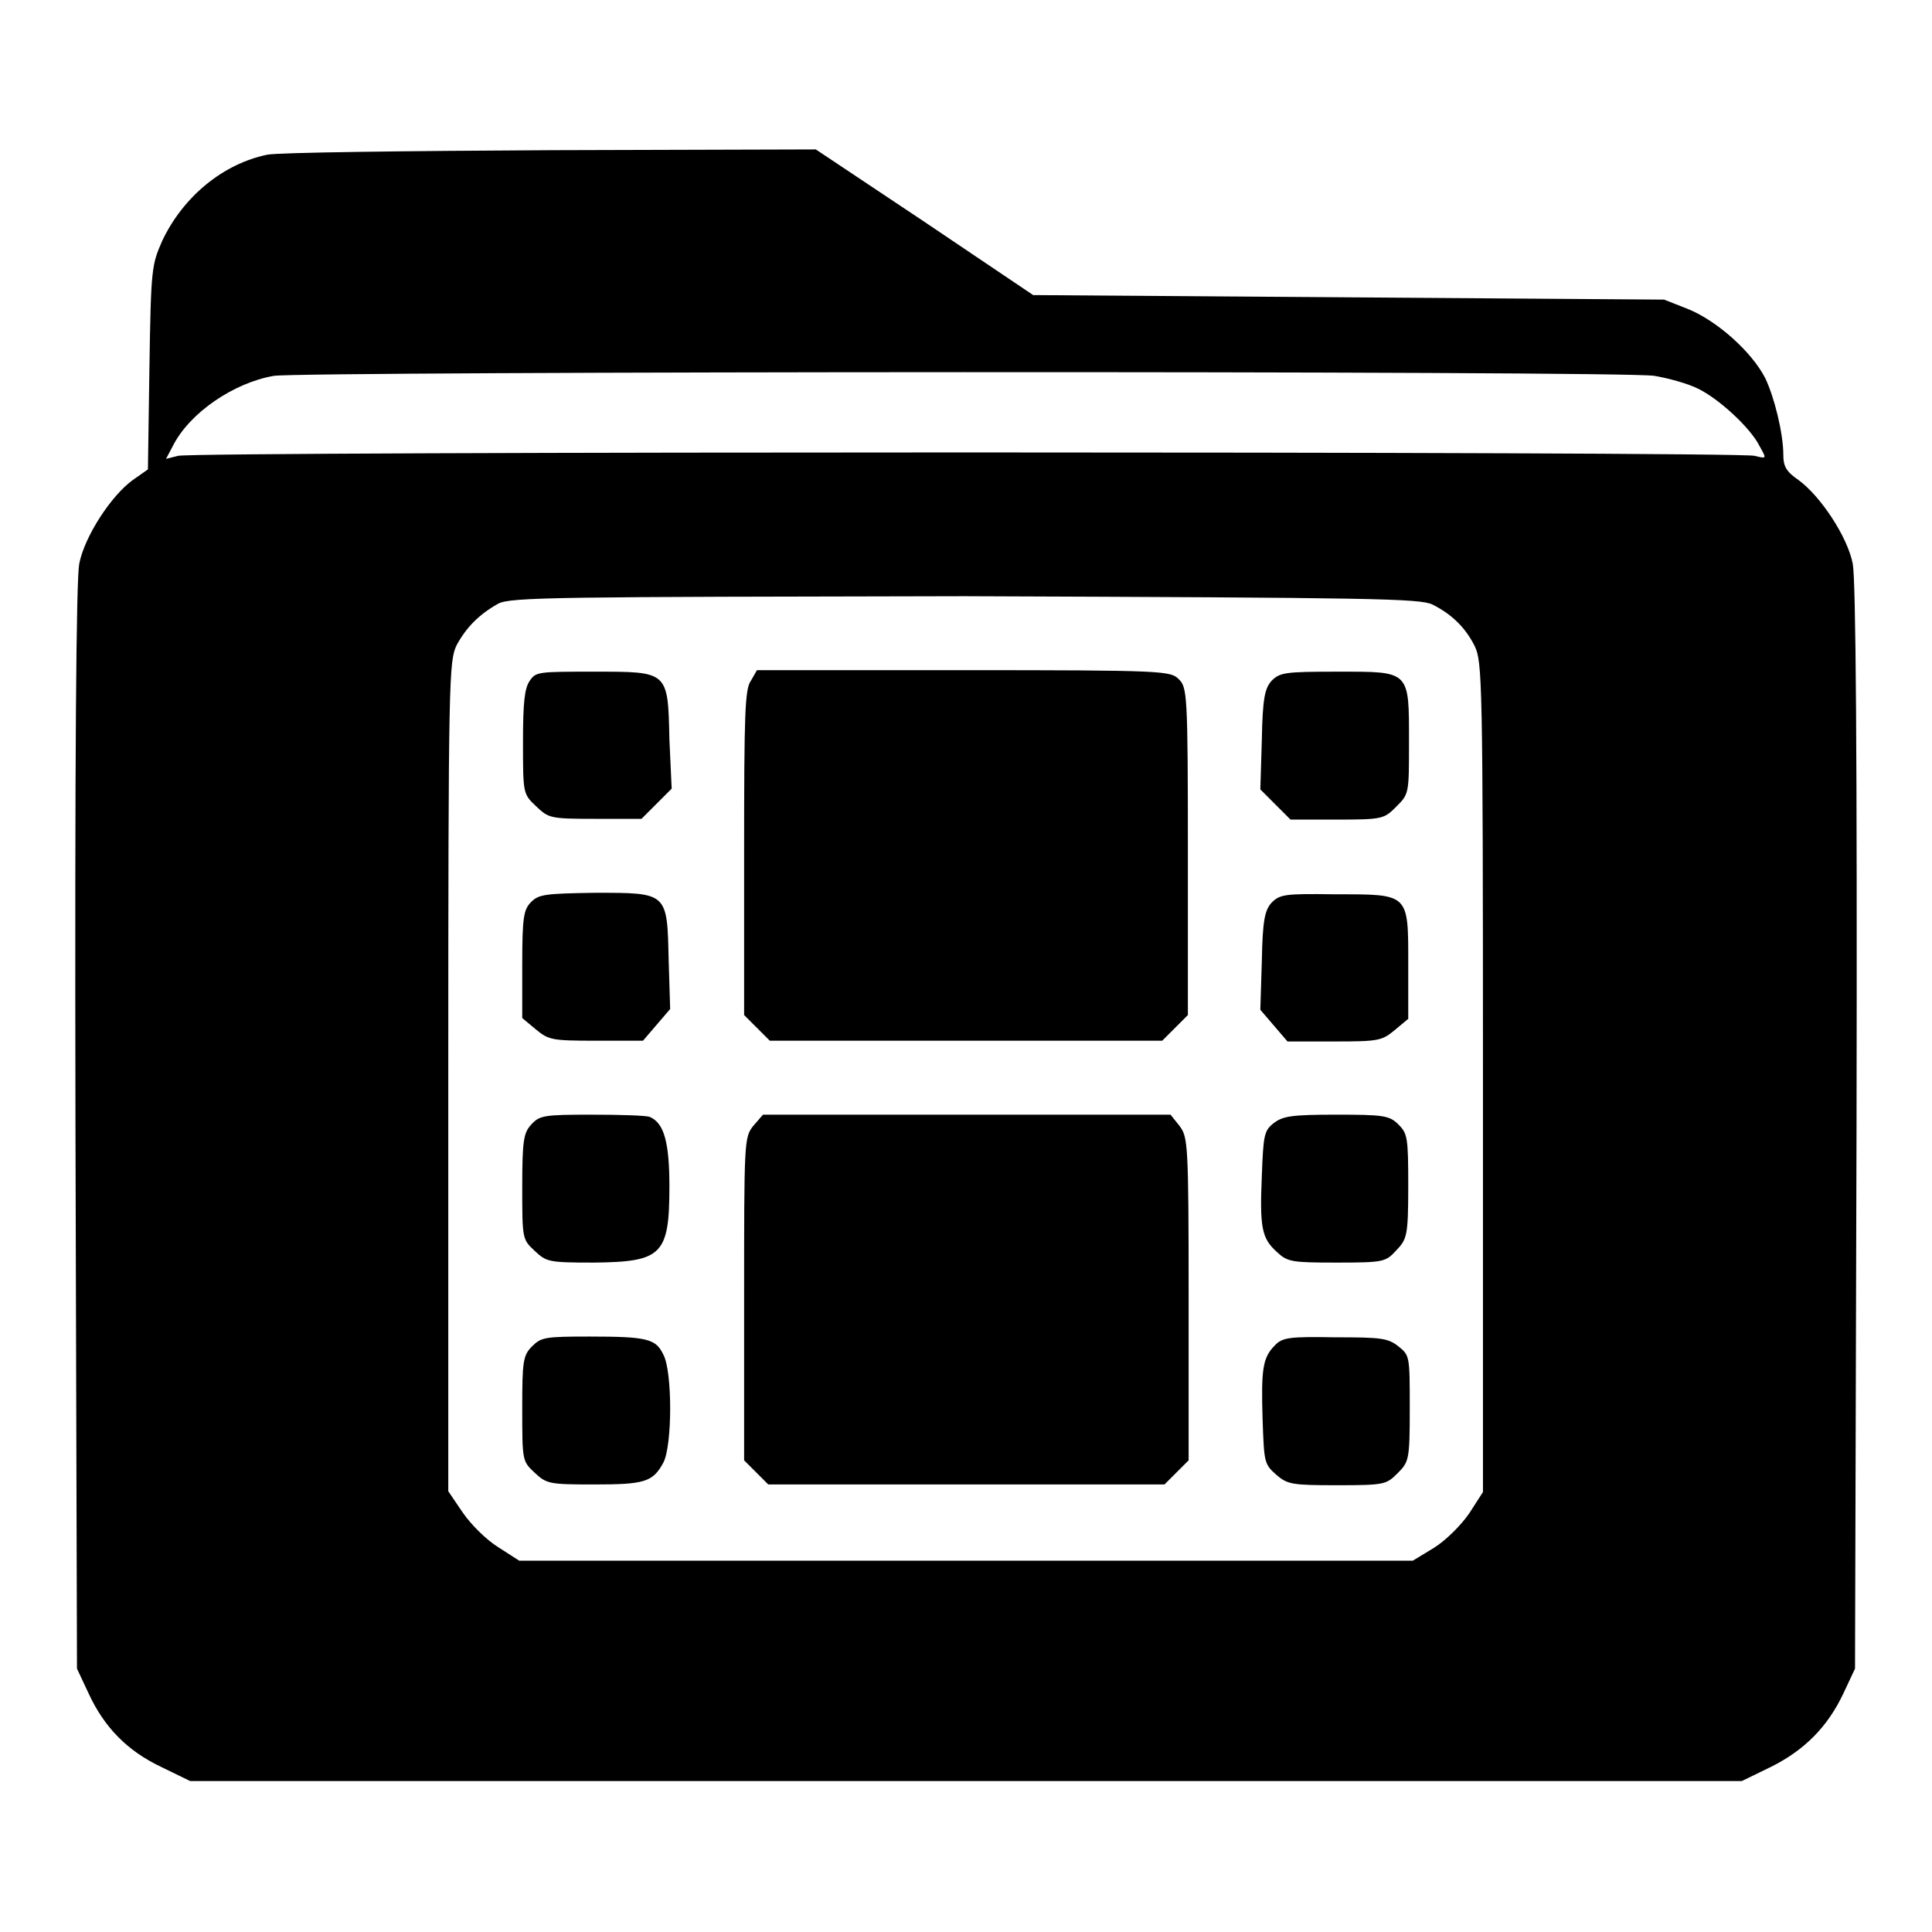
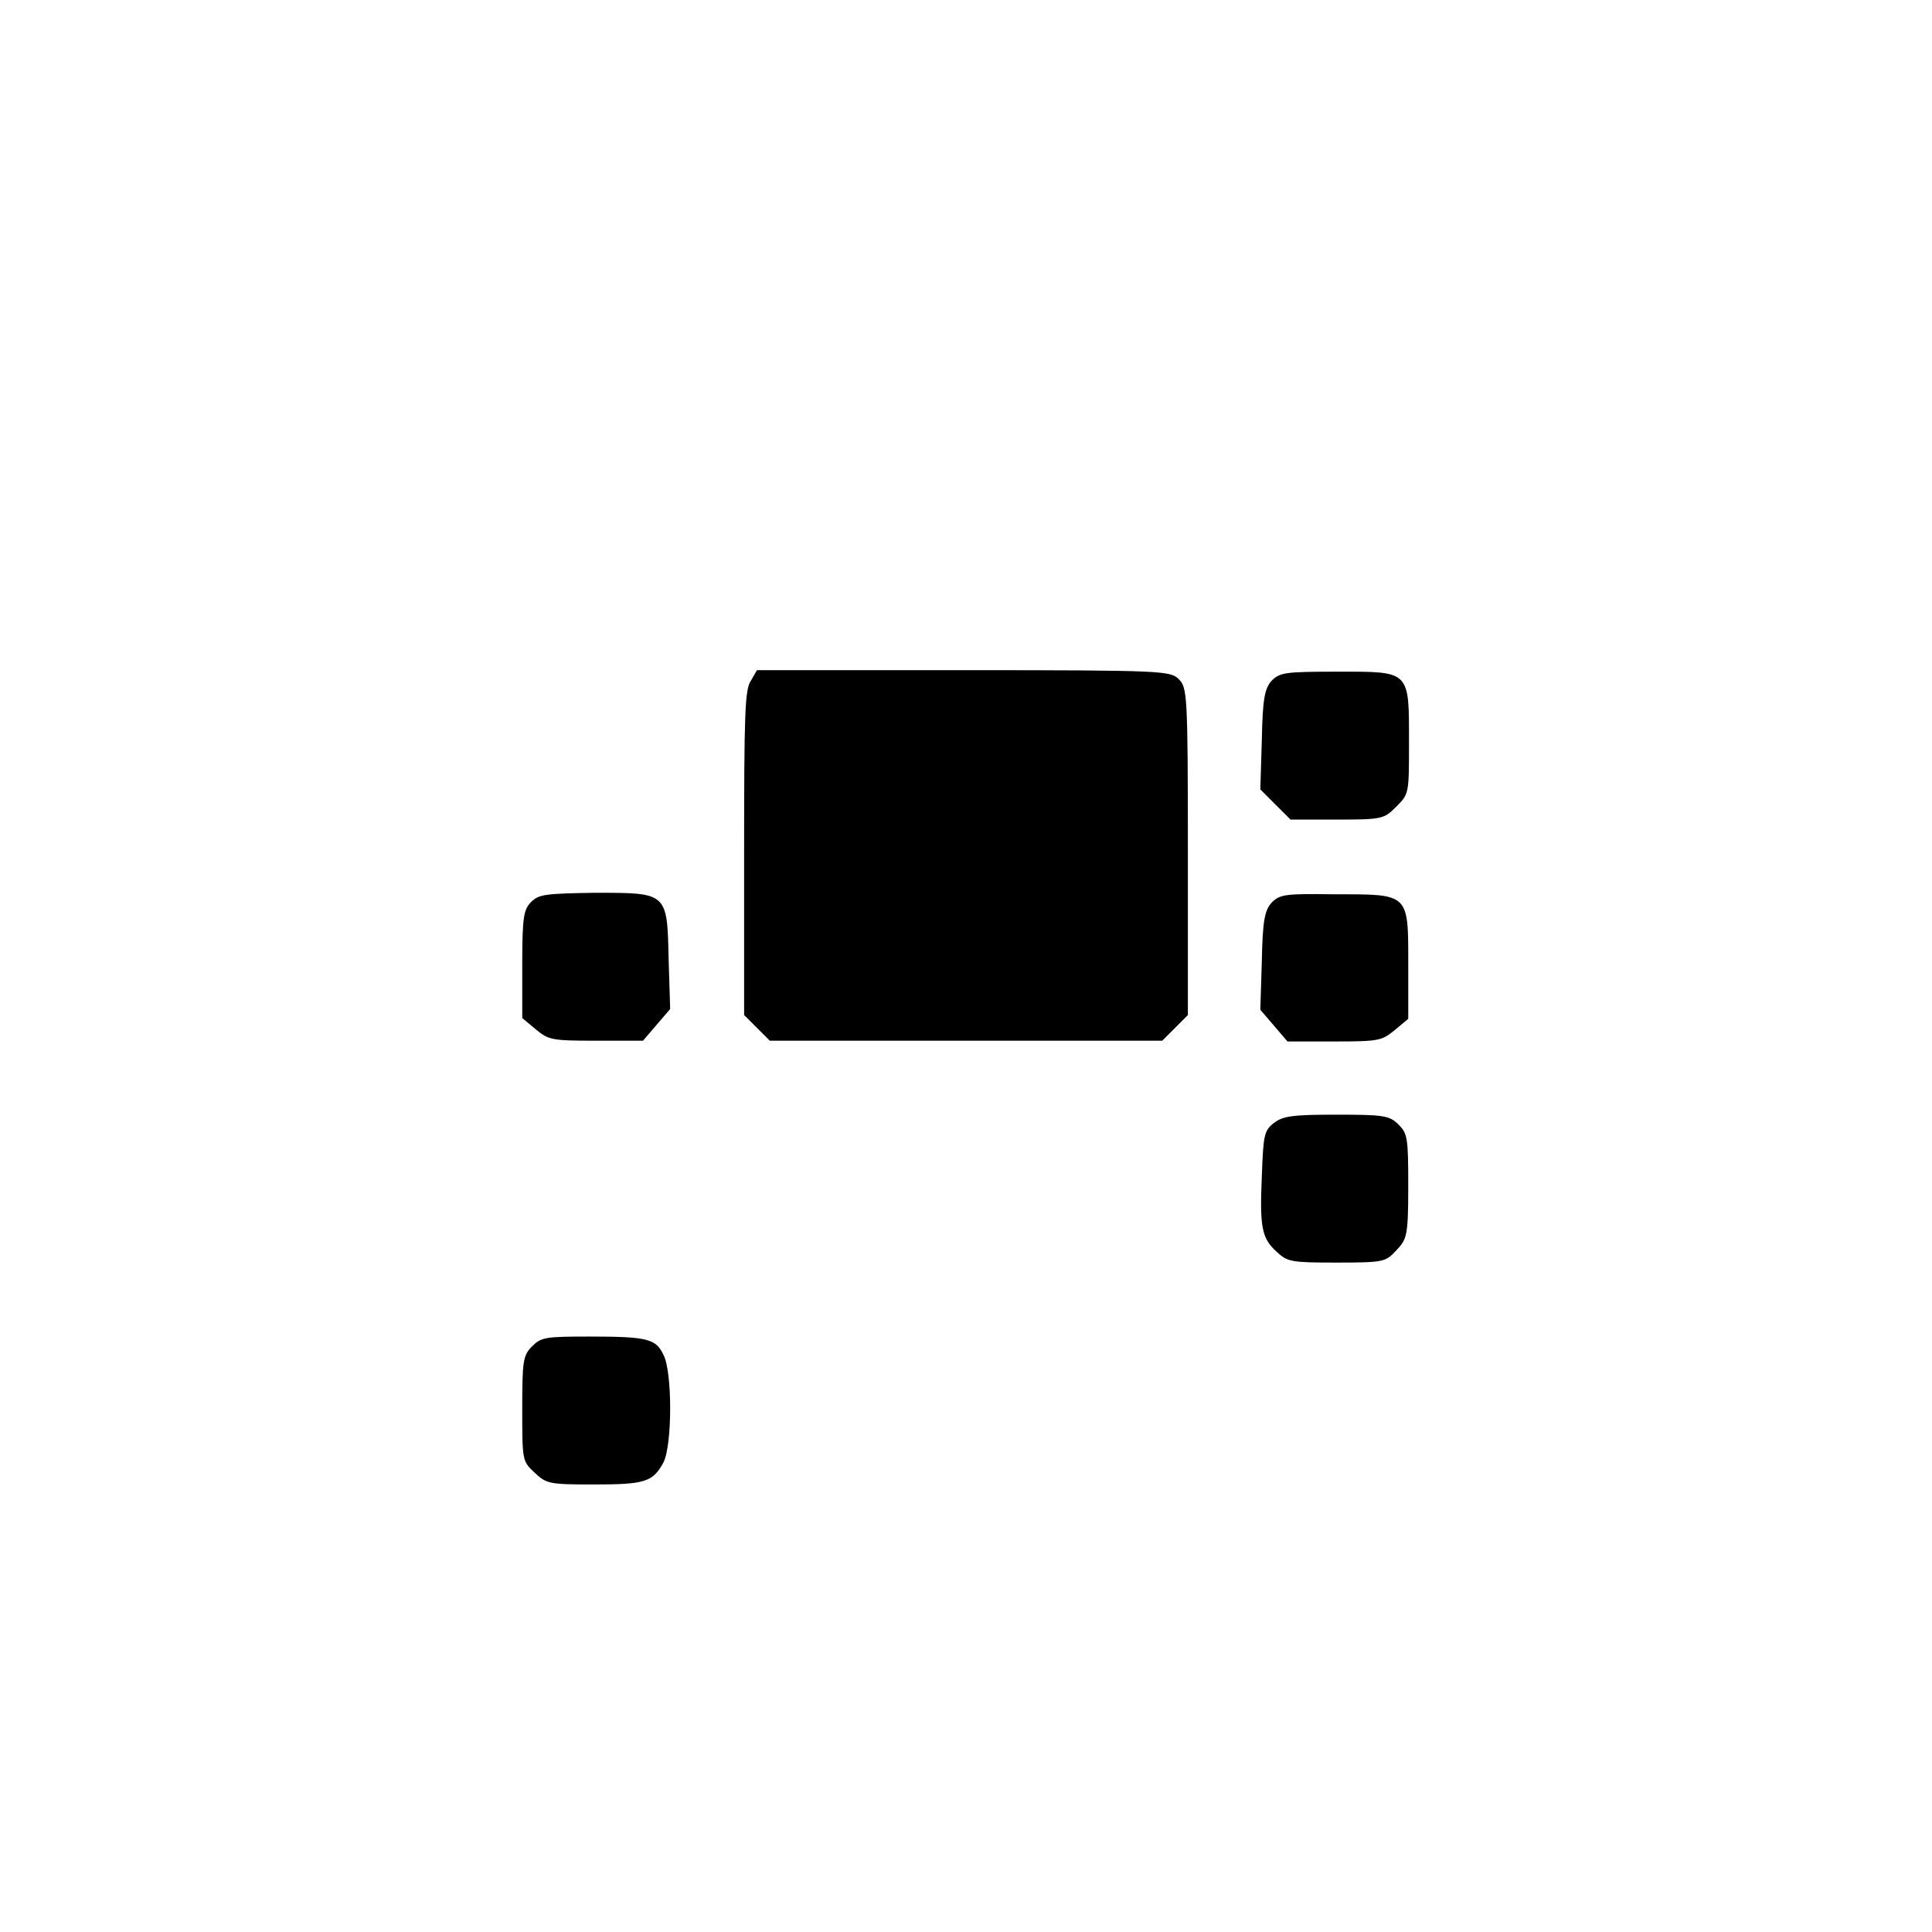
<svg xmlns="http://www.w3.org/2000/svg" version="1.1" x="0px" y="0px" viewBox="0 0 256 256" enable-background="new 0 0 256 256" xml:space="preserve">
  <g>
    <g>
      <g>
-         <path fill="#000000" d="M35.4,20.5c-5.8,1.2-11.1,5.5-13.9,11.4c-1.4,3.2-1.5,3.6-1.7,16.8l-0.2,13.5l-2,1.4c-2.9,2.1-6.4,7.5-7.1,11.1c-0.4,2.1-0.6,24.7-0.5,74.7l0.2,71.7l1.5,3.2c2.1,4.6,5.2,7.7,9.6,9.8l3.9,1.9H128h102.8l3.9-1.9c4.4-2.2,7.5-5.3,9.6-9.8l1.5-3.2l0.2-71.7c0.1-50-0.1-72.6-0.5-74.7c-0.7-3.6-4.3-9-7.2-11.1c-1.6-1.1-2-1.8-2-3.3c0-2.9-1.2-7.7-2.4-10.2c-1.8-3.5-6.3-7.5-10.1-9.1l-3.3-1.3l-41.8-0.3l-41.8-0.3l-14.4-9.7l-14.4-9.6L73,19.9C53.7,20,36.8,20.2,35.4,20.5z M219.2,49.8c1.8,0.3,4.4,1,5.8,1.7c2.7,1.3,7,5.2,8.2,7.7c0.9,1.6,0.9,1.6-0.7,1.2c-2.1-0.6-206.7-0.6-208.9,0L22,60.8l0.9-1.7c2.2-4.4,8.1-8.4,13.4-9.3C40.3,49.2,215.1,49.1,219.2,49.8z M189.8,80.1c2.6,1.3,4.4,3.1,5.6,5.5c1,2.1,1.1,4.2,1.1,57.1v55l-1.8,2.8c-1.1,1.6-3.1,3.6-4.7,4.6l-2.8,1.7H128H68.8L66,205c-1.6-1-3.6-3-4.7-4.6l-1.9-2.8v-55c0-52.9,0.1-55,1.1-57.1c1.3-2.4,3-4.1,5.5-5.5c1.6-0.9,8.2-0.9,61.8-1C182.1,79.2,188.1,79.3,189.8,80.1z" />
-         <path fill="#000000" d="M70.2,90.2c-0.7,1-0.9,2.9-0.9,8.1c0,6.8,0,6.9,1.7,8.5c1.7,1.6,1.8,1.7,7.8,1.7h6.2l2-2l2-2L88.7,98c-0.2-9.1-0.1-9-10-9C71.4,89,71,89,70.2,90.2z" />
        <path fill="#000000" d="M99.5,90.2c-0.8,1.1-0.9,4.3-0.9,22.8v21.5l1.7,1.7l1.7,1.7h26h26l1.7-1.7l1.7-1.7v-21.7c0-20.9-0.1-21.7-1.2-22.8c-1.1-1.1-1.9-1.2-28.5-1.2h-27.4L99.5,90.2z" />
        <path fill="#000000" d="M168.5,90.2c-0.9,1-1.2,2.3-1.3,7.8l-0.2,6.6l2,2l2,2h6.2c6,0,6.2-0.1,7.8-1.7c1.7-1.7,1.7-1.7,1.7-8.5c0-9.6,0.2-9.4-9.4-9.4C170.3,89,169.6,89.1,168.5,90.2z" />
        <path fill="#000000" d="M70.4,119.5c-1,1-1.2,1.9-1.2,8.3v7.1l1.8,1.5c1.7,1.4,2.1,1.5,8,1.5h6.2l1.8-2.1l1.8-2.1l-0.2-6.5c-0.2-9-0.1-8.9-9.8-8.9C72.3,118.4,71.4,118.5,70.4,119.5z" />
        <path fill="#000000" d="M168.5,119.6c-0.9,1-1.2,2.3-1.3,7.7l-0.2,6.5l1.8,2.1l1.8,2.1h6.2c5.9,0,6.3-0.1,8-1.5l1.8-1.5v-7.1c0-9.6,0.2-9.4-9.7-9.4C170.3,118.4,169.6,118.5,168.5,119.6z" />
-         <path fill="#000000" d="M70.4,149c-1,1.1-1.2,2-1.2,8.2c0,6.9,0,7,1.6,8.5c1.6,1.5,1.8,1.6,7.9,1.6c9-0.1,10-1,10-10.1c0-5.8-0.7-8.4-2.6-9.2c-0.5-0.2-4-0.3-7.8-0.3C72.1,147.7,71.5,147.8,70.4,149z" />
-         <path fill="#000000" d="M99.8,149.2c-1.2,1.5-1.2,2.2-1.2,22.9v21.4l1.6,1.6l1.6,1.6H128h26.3l1.6-1.6l1.6-1.6v-21.4c0-20.7-0.1-21.4-1.2-22.9l-1.2-1.5h-27h-27L99.8,149.2z" />
        <path fill="#000000" d="M168.8,148.8c-1.3,1-1.4,1.6-1.6,7c-0.3,6.9,0,8.3,2,10.1c1.4,1.3,1.9,1.4,7.9,1.4c6.3,0,6.5-0.1,7.9-1.6s1.6-1.8,1.6-8.5c0-6.5-0.1-7-1.3-8.2c-1.2-1.2-2-1.3-8.3-1.3C171.1,147.7,170,147.9,168.8,148.8z" />
        <path fill="#000000" d="M70.5,178.4c-1.2,1.2-1.3,2-1.3,8.2c0,6.9,0,7,1.6,8.5c1.6,1.5,1.9,1.6,7.8,1.6c6.8,0,7.9-0.3,9.3-2.9c1.2-2.3,1.2-12.1,0-14.3c-1-2.1-2.1-2.4-9.8-2.4C72.2,177.1,71.7,177.2,70.5,178.4z" />
-         <path fill="#000000" d="M168.9,178.3c-1.6,1.6-1.8,3.2-1.6,9.8c0.2,5.6,0.2,5.9,1.8,7.3c1.5,1.3,2.1,1.4,8.1,1.4c6.3,0,6.5-0.1,8-1.6s1.6-1.8,1.6-8.6c0-6.9,0-7-1.5-8.2c-1.4-1.1-2.3-1.2-8.4-1.2C170.9,177.1,169.9,177.2,168.9,178.3z" />
      </g>
    </g>
  </g>
</svg>